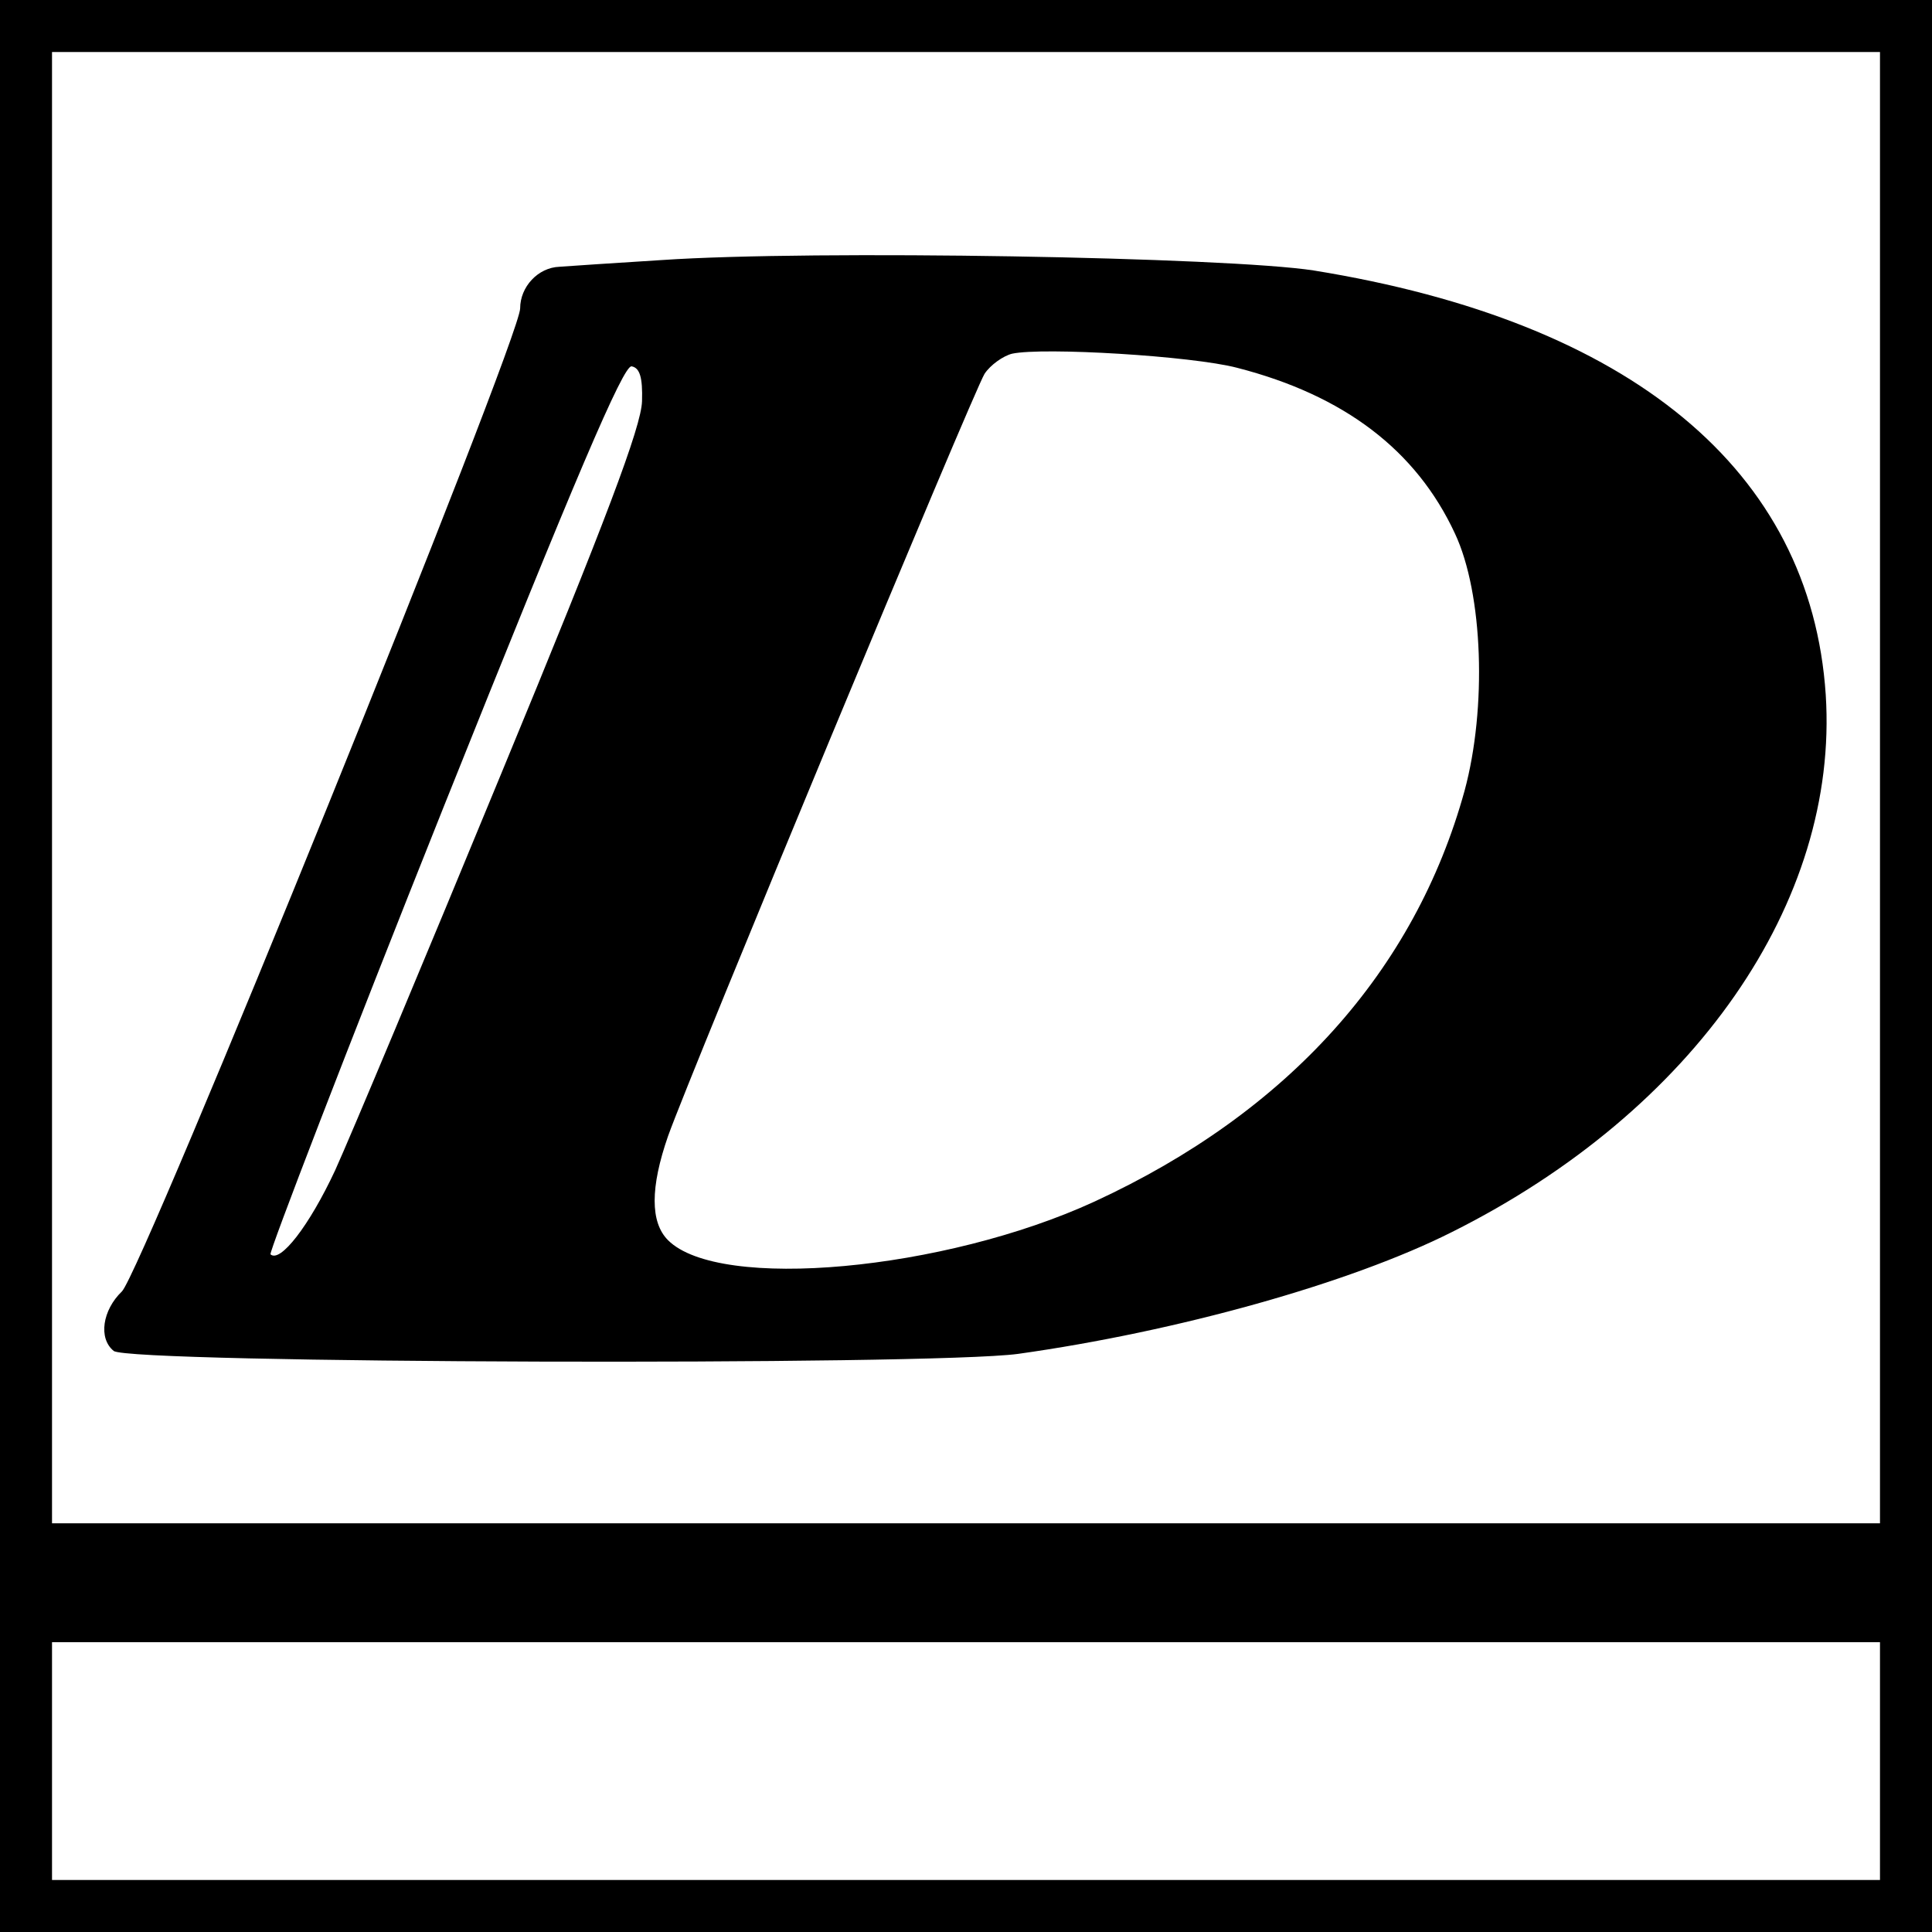
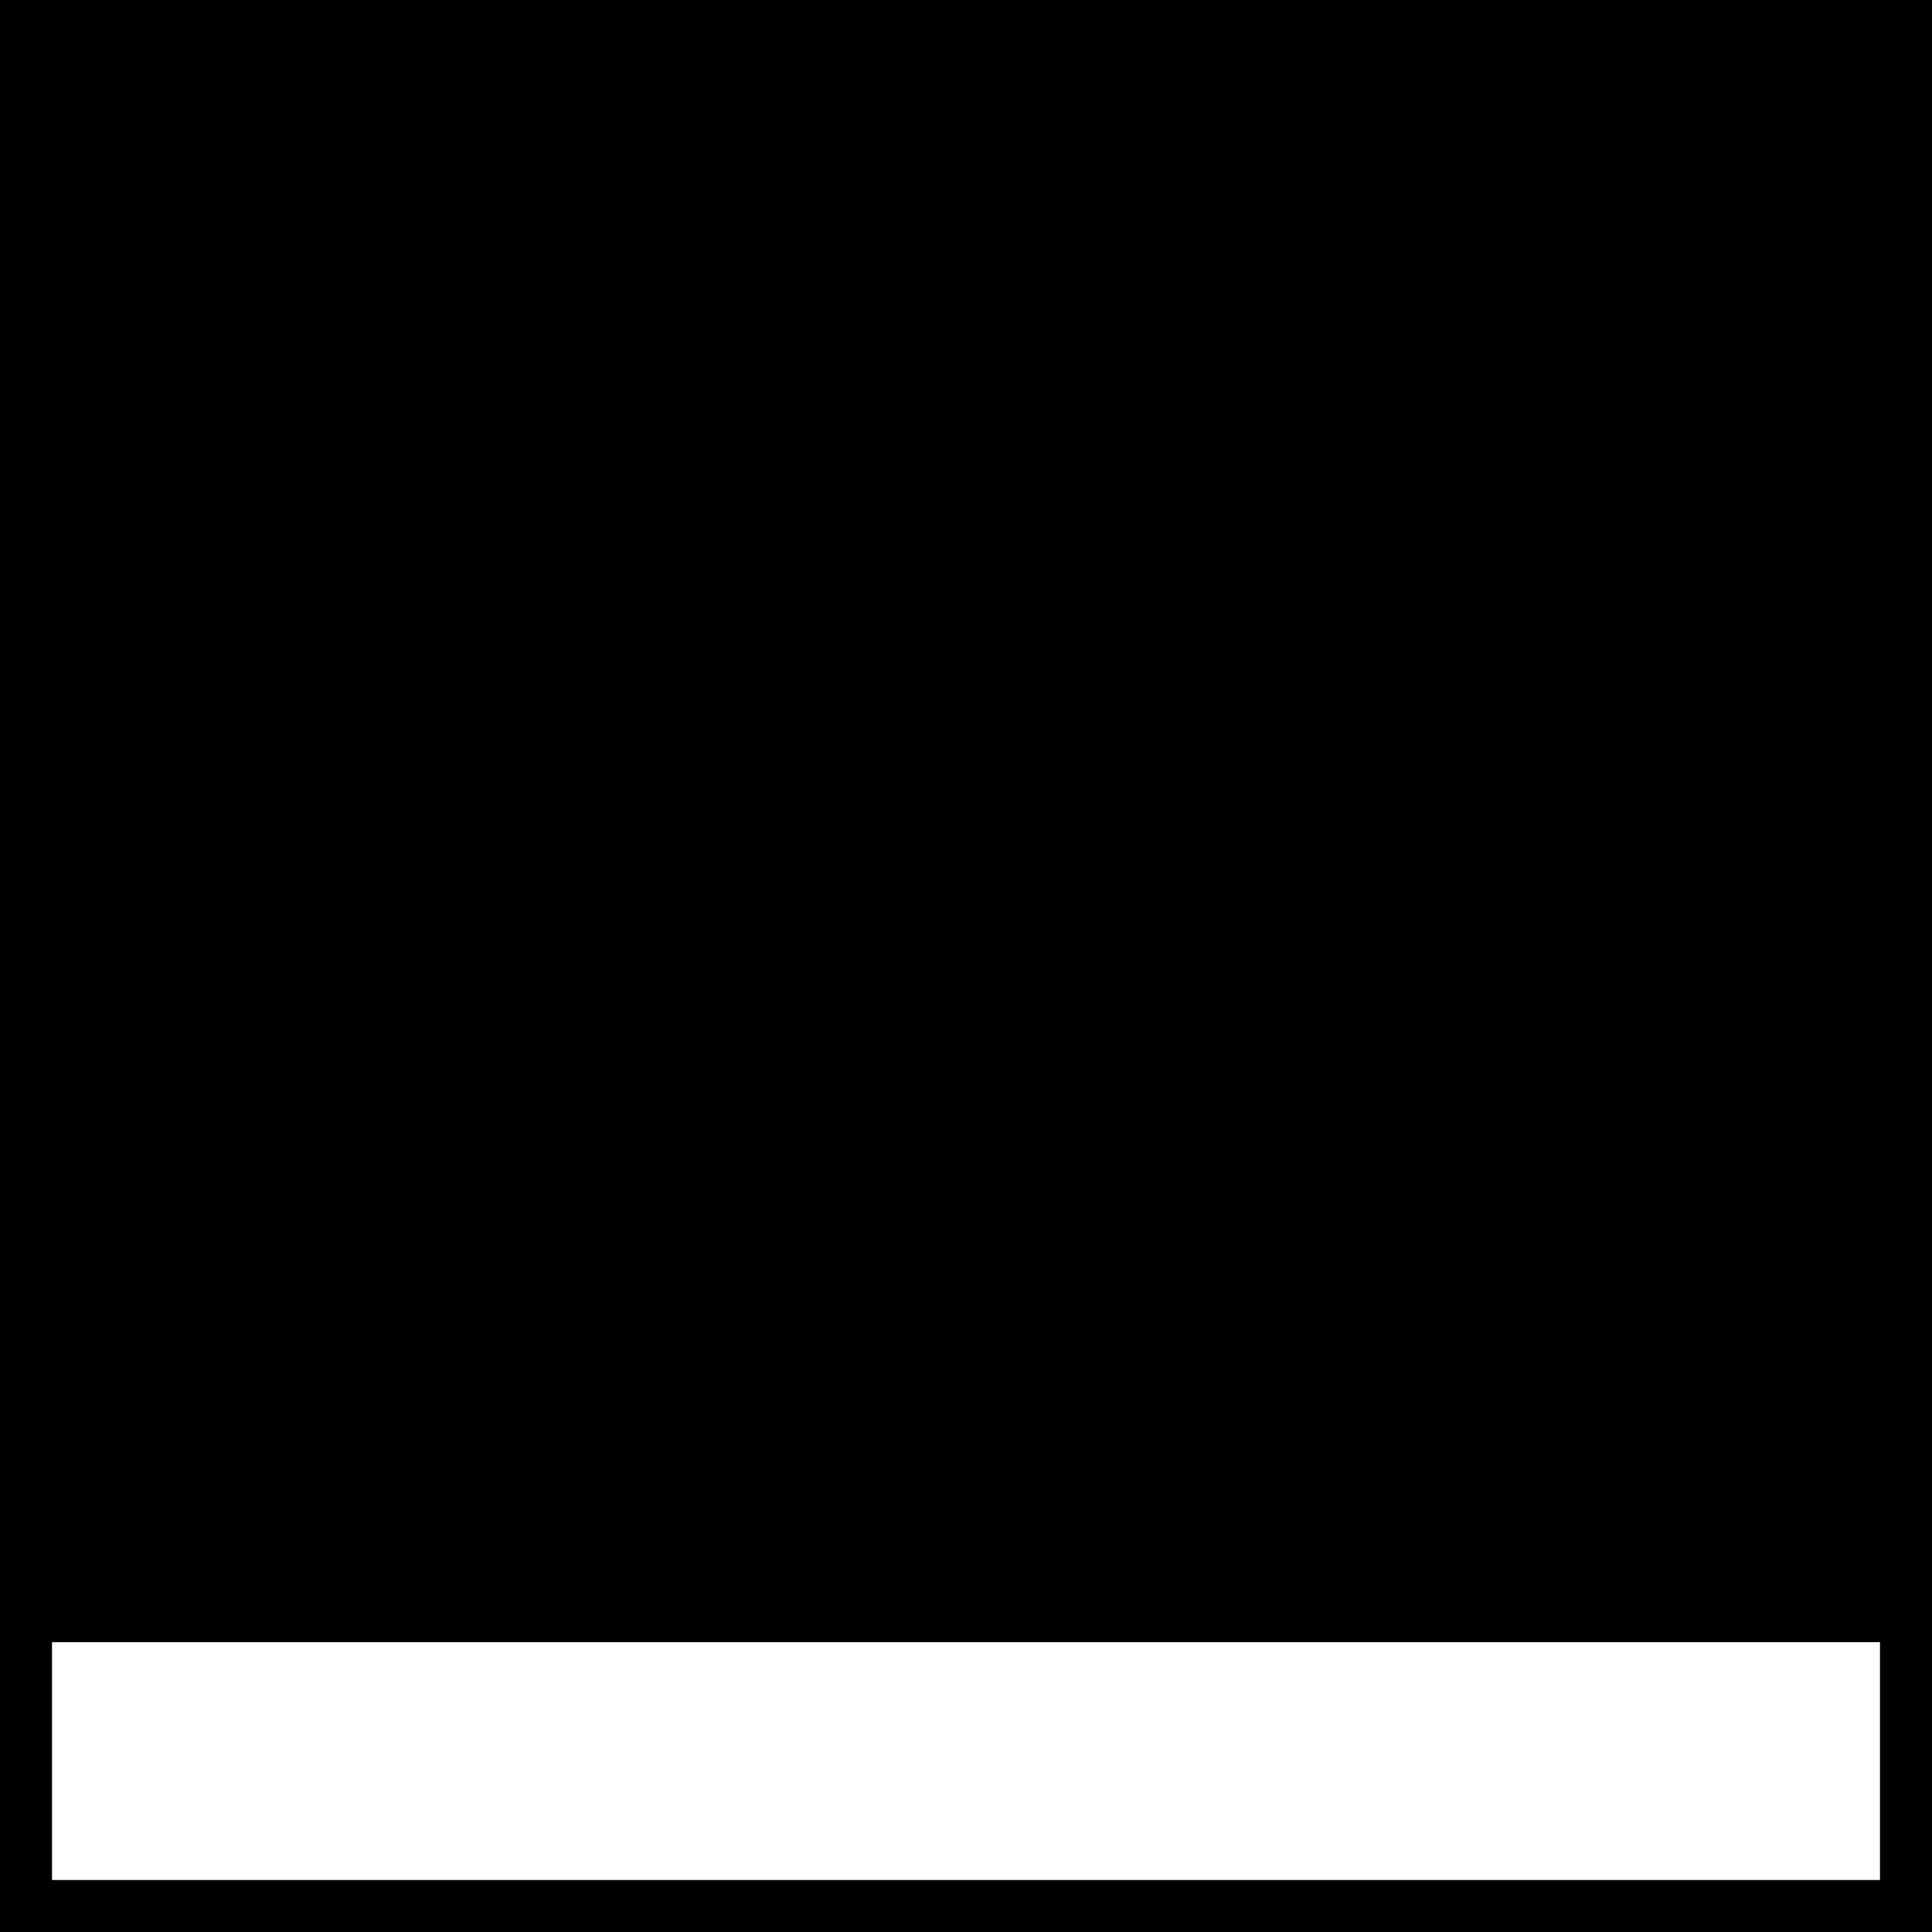
<svg xmlns="http://www.w3.org/2000/svg" version="1.0" width="260pt" height="260pt" viewBox="0 0 260 260" preserveAspectRatio="xMidYMid meet">
  <g transform="translate(0,260) scale(0.1,-0.1)" fill="#000000" stroke="none">
-     <path d="M0 1300 l0 -1300 1300 0 1300 0 0 1300 0 1300 -1300 0 -1300 0 0 -1300z m2530 240 l0 -990 -1230 0 -1230 0 0 990 0 990 1230 0 1230 0 0 -990z m0 -1310 l0 -160 -1230 0 -1230 0 0 160 0 160 1230 0 1230 0 0 -160z" />
-     <path d="M890 2250 c-63 -4 -125 -8 -137 -9 -29 -1 -53 -27 -53 -56 0 -41 -509 -1297 -536 -1323 -26 -25 -32 -63 -11 -80 20 -17 1098 -20 1217 -4 214 30 447 95 584 164 326 163 521 444 503 723 -20 302 -262 502 -689 571 -116 18 -673 28 -878 14z m775 -145 c144 -37 241 -111 293 -223 38 -81 43 -235 13 -346 -67 -243 -238 -433 -498 -553 -202 -93 -505 -121 -574 -52 -24 24 -24 71 0 140 31 87 411 1002 426 1026 8 12 25 24 37 27 42 9 242 -3 303 -19z m-801 -45 c-1 -34 -48 -159 -189 -500 -103 -250 -204 -491 -224 -535 -35 -75 -74 -125 -87 -113 -2 3 102 274 233 602 178 445 242 595 253 593 11 -2 15 -15 14 -47z" />
+     <path d="M0 1300 l0 -1300 1300 0 1300 0 0 1300 0 1300 -1300 0 -1300 0 0 -1300z m2530 240 z m0 -1310 l0 -160 -1230 0 -1230 0 0 160 0 160 1230 0 1230 0 0 -160z" />
  </g>
</svg>